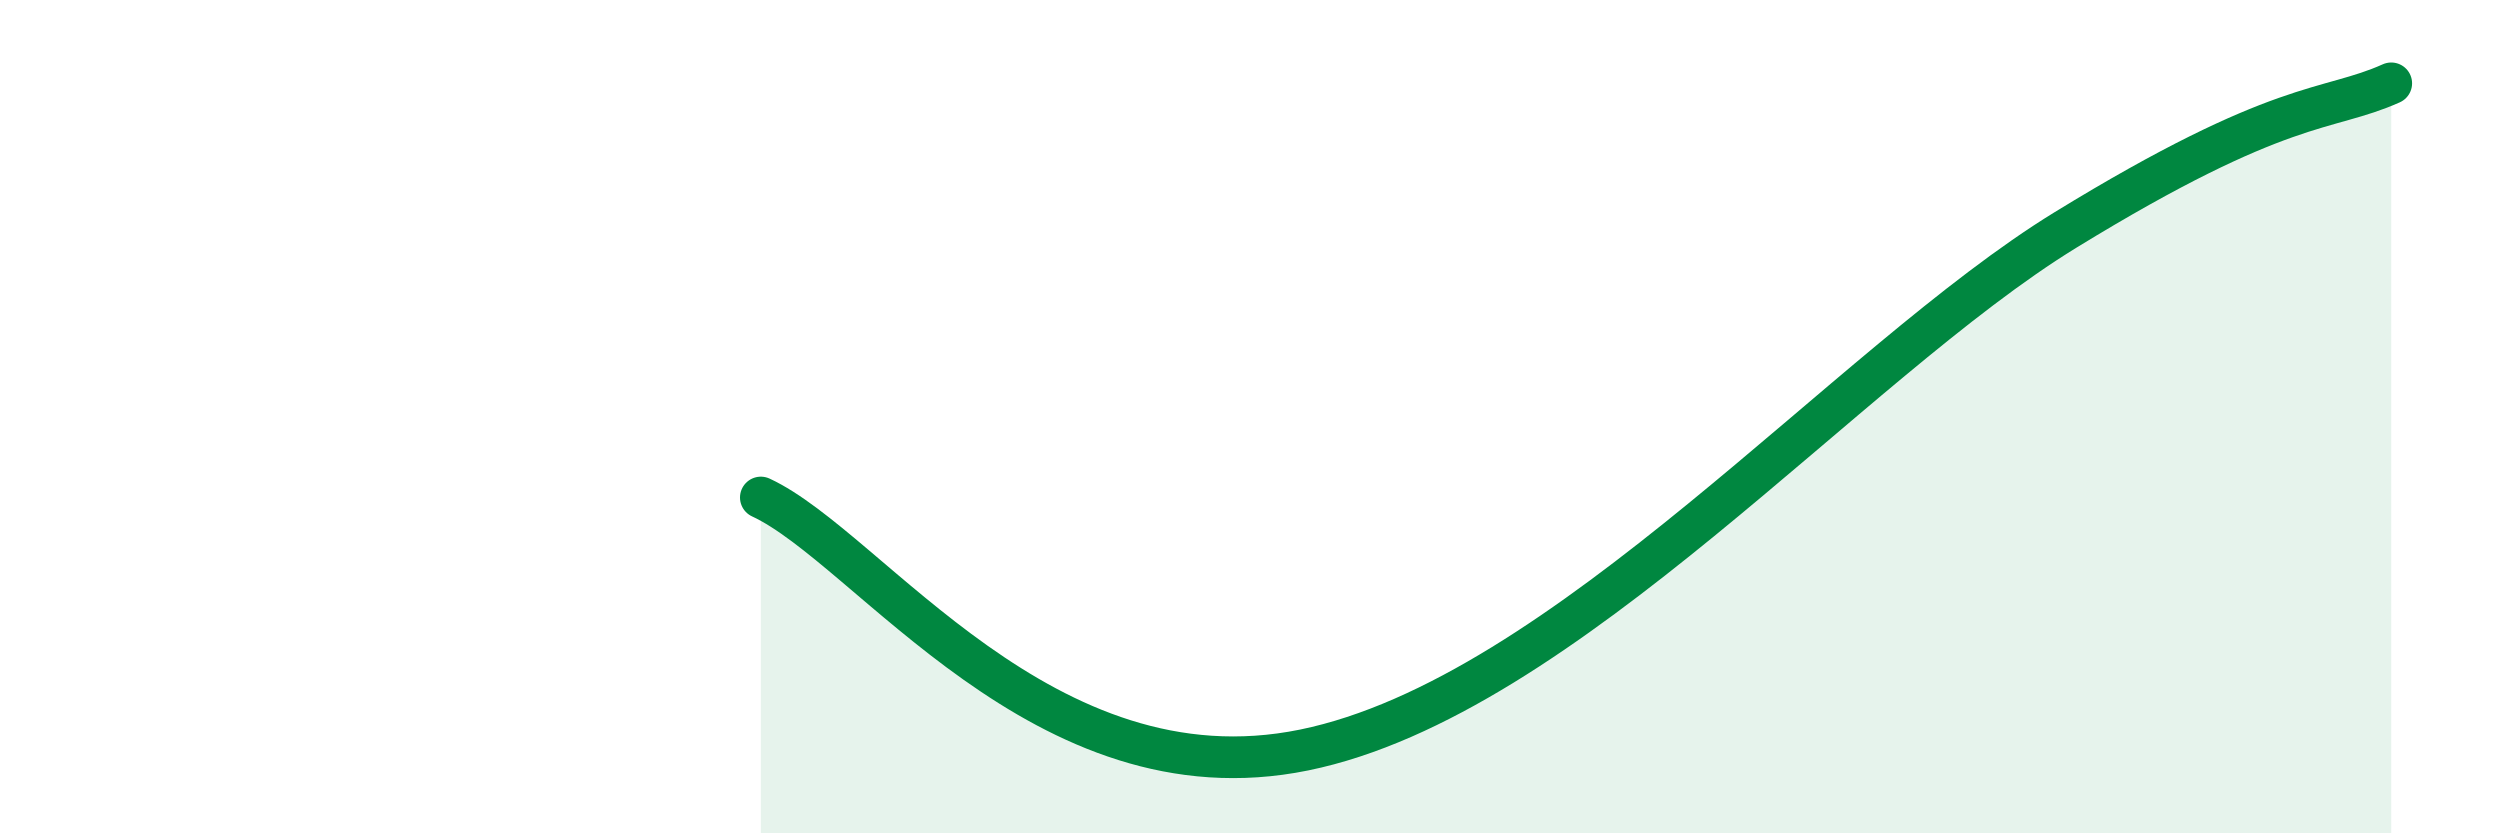
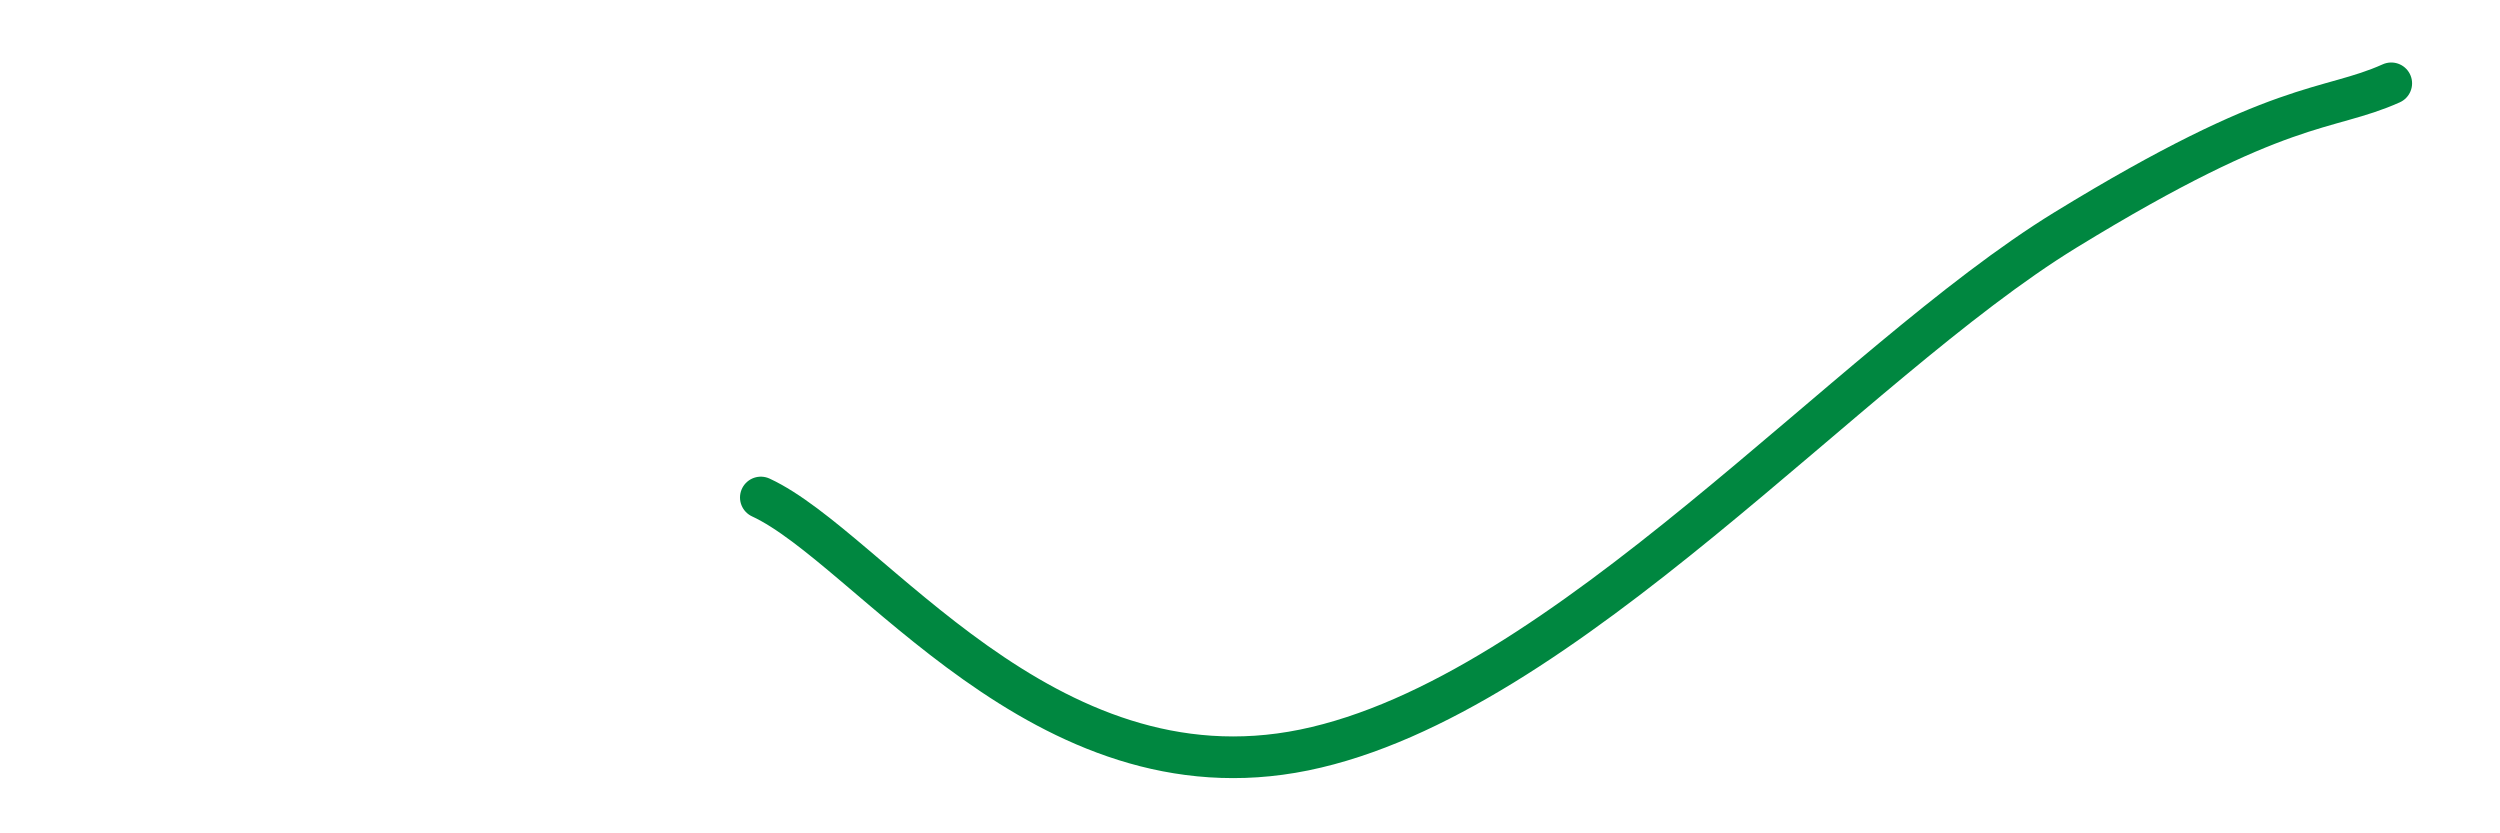
<svg xmlns="http://www.w3.org/2000/svg" width="60" height="20" viewBox="0 0 60 20">
-   <path d="M 18.26,11.94 C 20.87,13.15 25.04,19.28 31.3,18 C 37.56,16.72 44.35,8.72 49.57,5.52 C 54.79,2.32 55.83,2.7 57.39,2L57.39 20L18.26 20Z" fill="#008740" opacity="0.1" stroke-linecap="round" stroke-linejoin="round" />
  <path d="M 18.26,11.94 C 20.87,13.15 25.04,19.28 31.3,18 C 37.56,16.72 44.35,8.72 49.57,5.52 C 54.79,2.32 55.83,2.7 57.39,2" stroke="#008740" stroke-width="1" fill="none" stroke-linecap="round" stroke-linejoin="round" />
</svg>